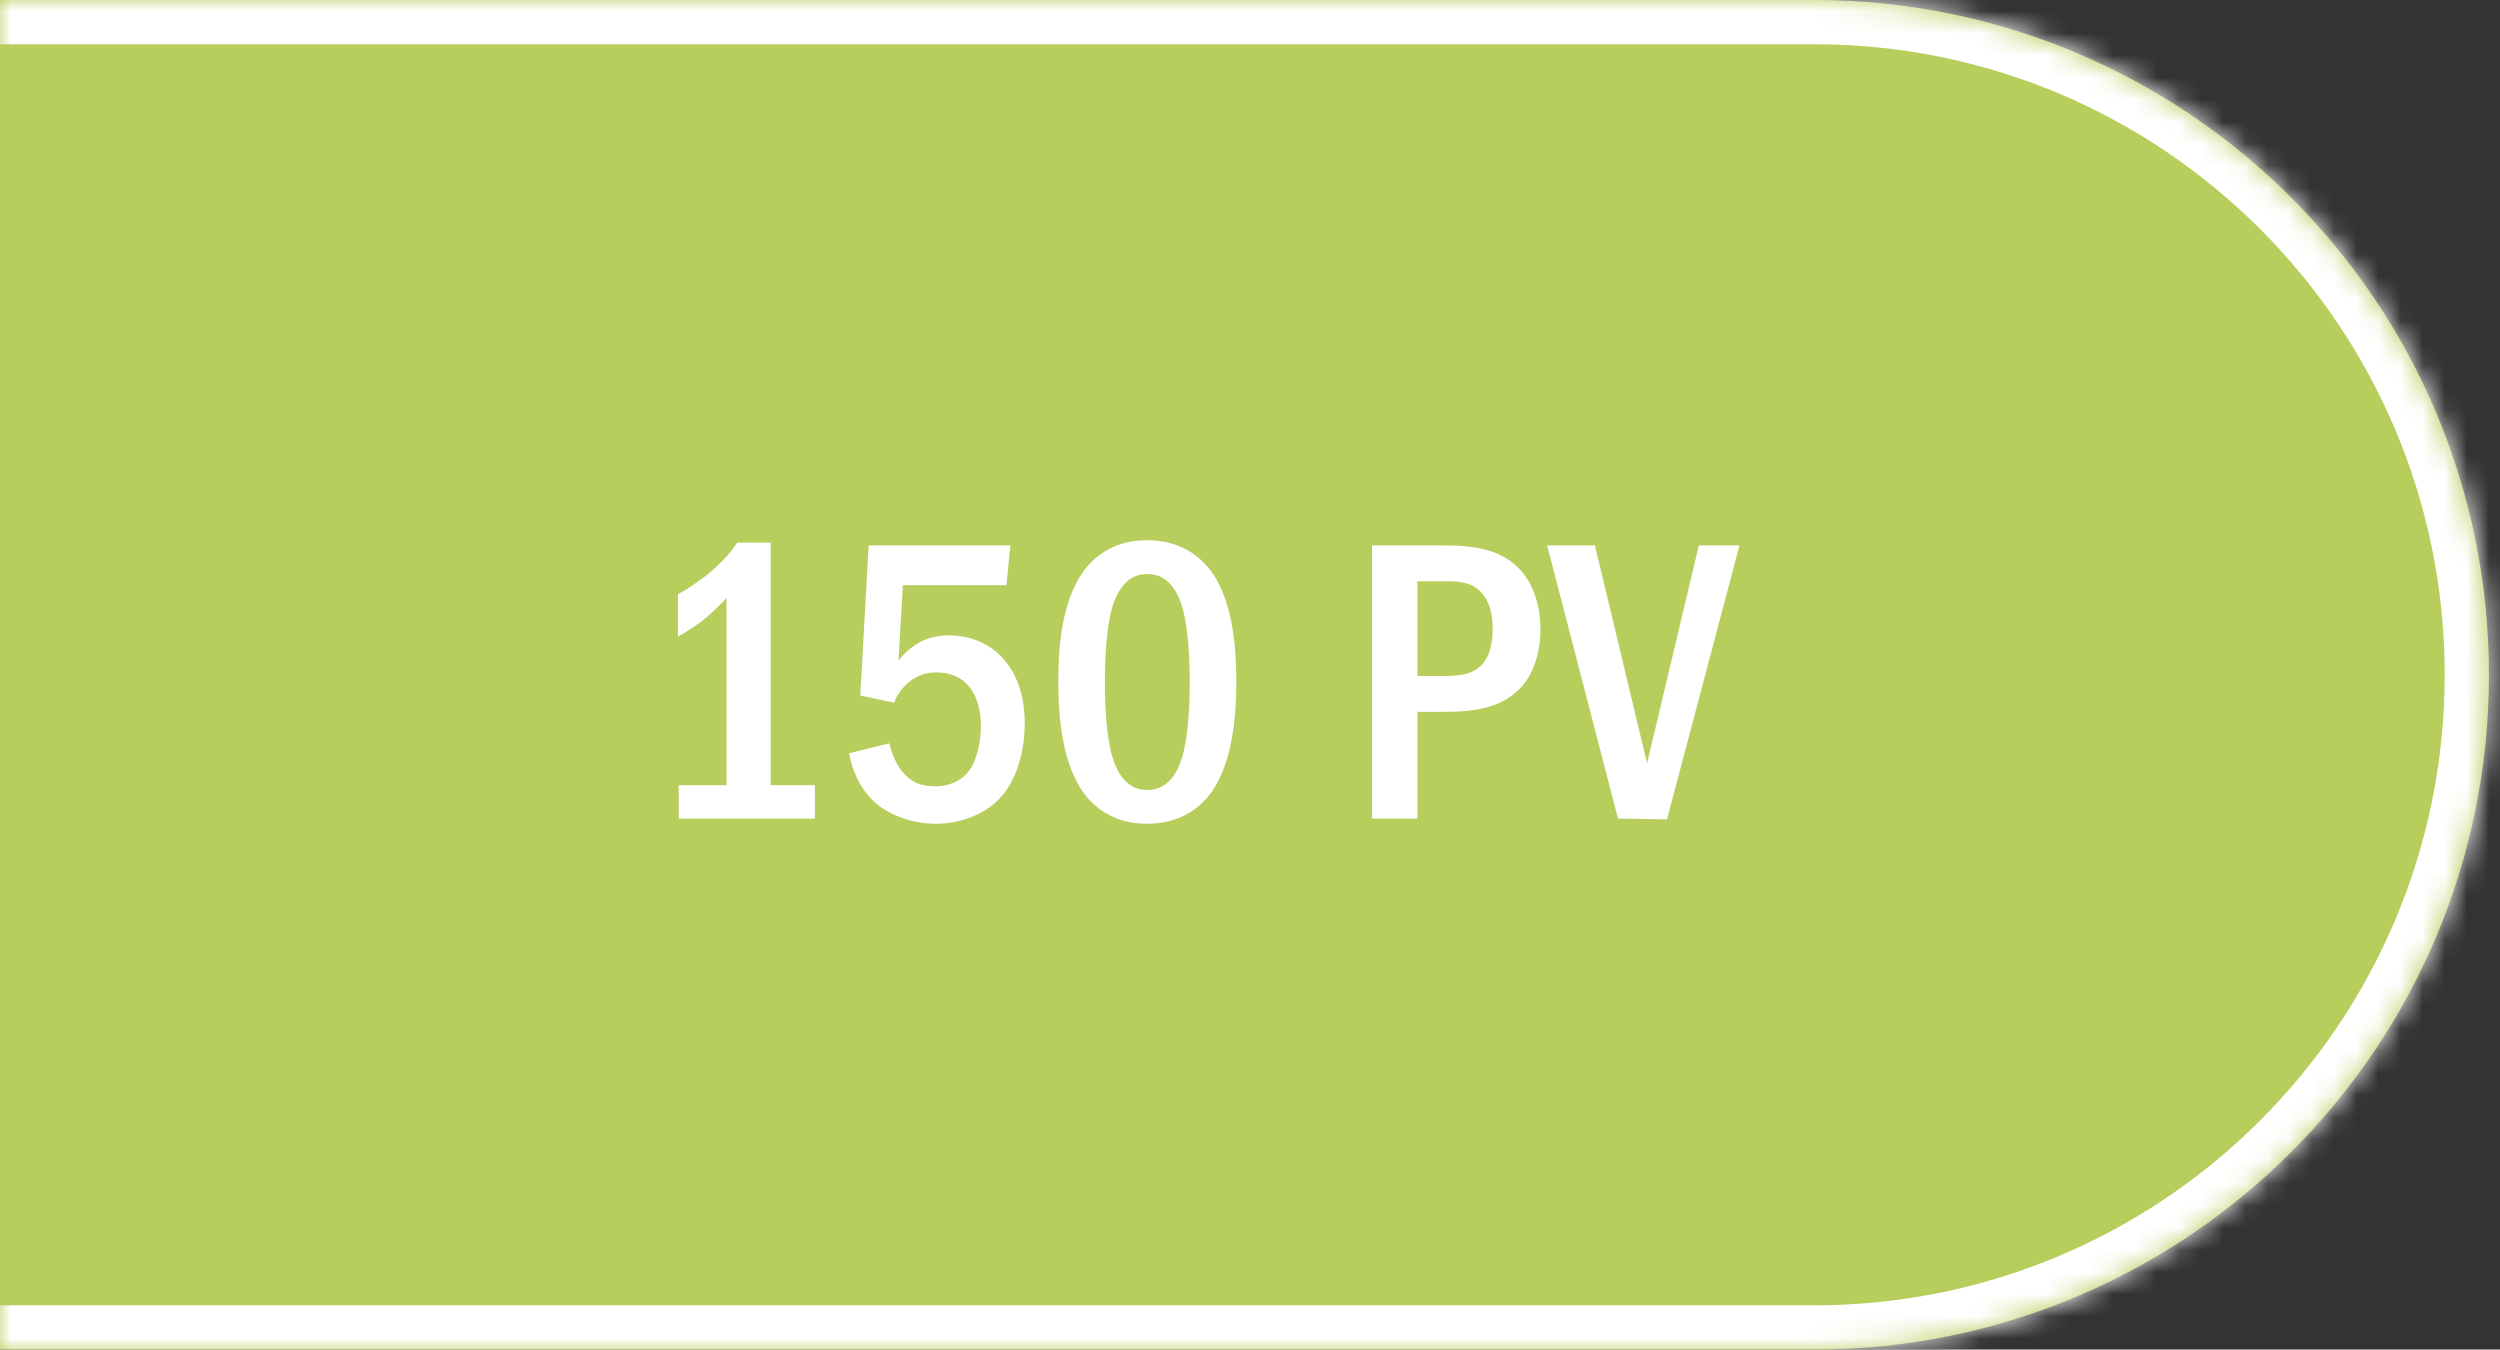
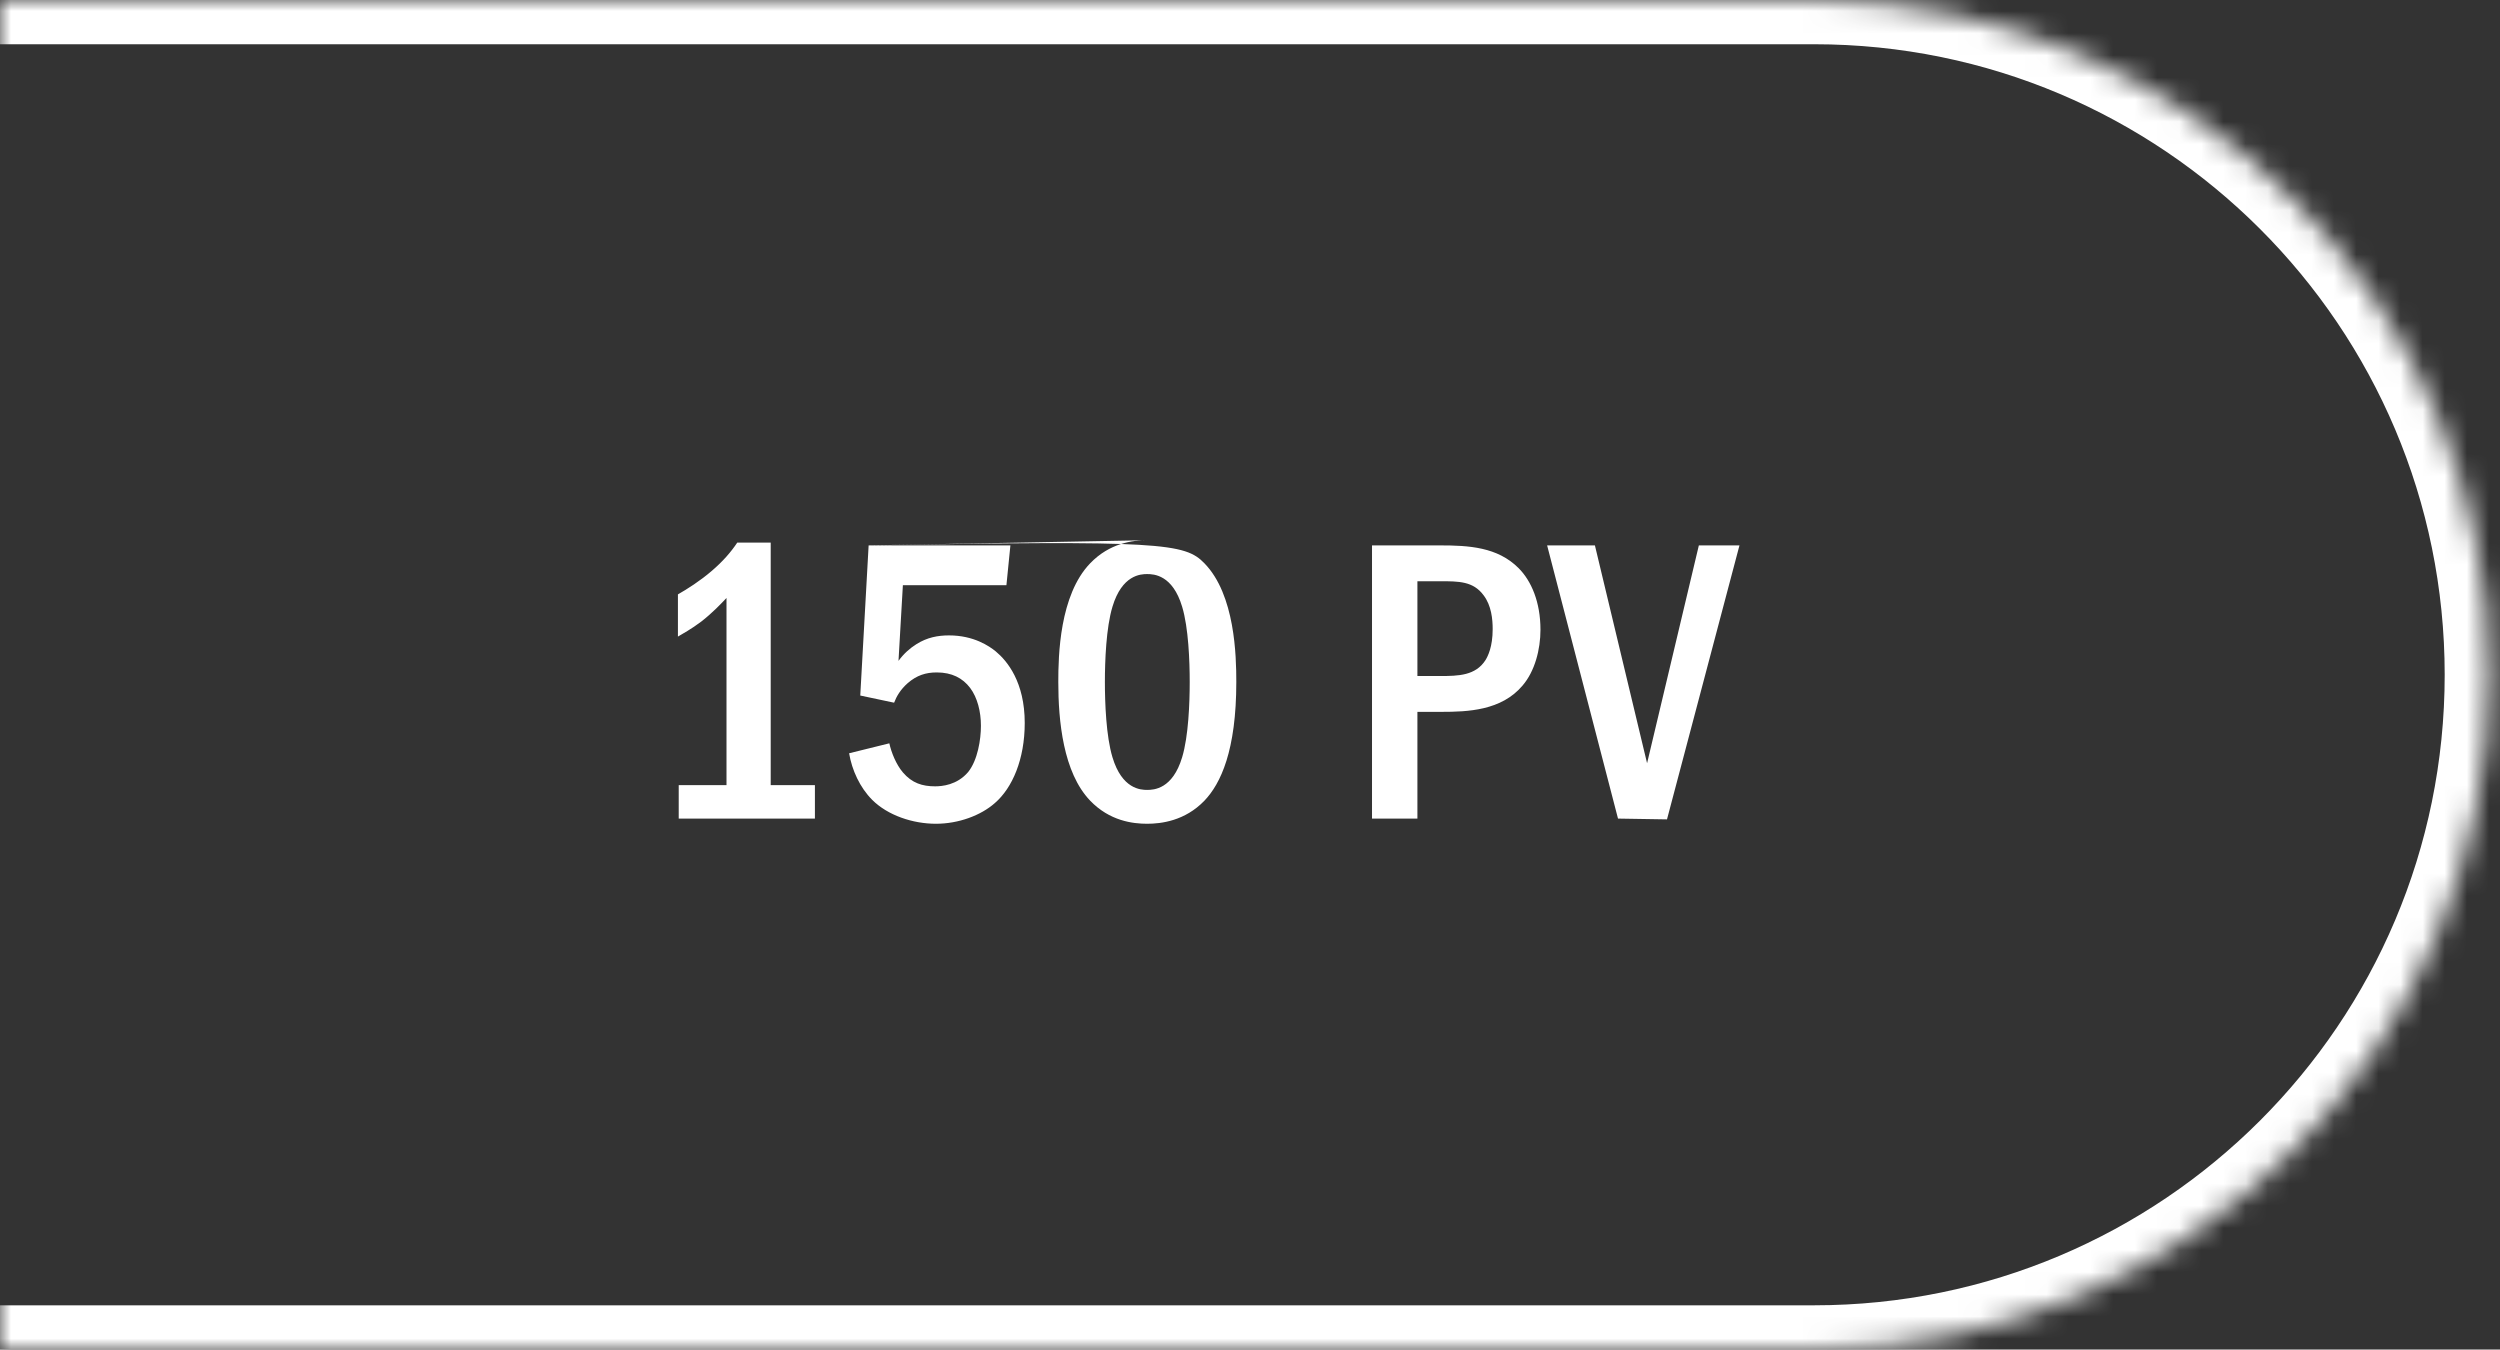
<svg xmlns="http://www.w3.org/2000/svg" width="113" height="61" viewBox="0 0 113 61" fill="none">
  <rect x="0" y="0" width="113" height="61" fill="#333333" stroke="none" />
  <mask id="path-1-inside-1_3921_461" fill="white">
    <path d="M-0.5 0H82C98.845 0 112.5 13.655 112.5 30.5V30.5C112.5 47.345 98.845 61 82 61H-0.5V0Z" />
  </mask>
-   <path d="M-0.5 0H82C98.845 0 112.5 13.655 112.5 30.5V30.5C112.5 47.345 98.845 61 82 61H-0.5V0Z" fill="#B7CD5C" />
  <path d="M-0.5 -2H82C99.949 -2 114.5 12.551 114.5 30.5H110.5C110.5 14.76 97.74 2 82 2H-0.5V-2ZM114.5 30.5C114.5 48.449 99.949 63 82 63H-0.5V59H82C97.74 59 110.5 46.24 110.5 30.5H114.5ZM-0.5 61V0V61ZM82 -2C99.949 -2 114.5 12.551 114.5 30.5C114.5 48.449 99.949 63 82 63V59C97.74 59 110.5 46.24 110.5 30.5C110.5 14.76 97.74 2 82 2V-2Z" fill="white" mask="url(#path-1-inside-1_3921_461)" />
-   <path d="M33.324 24.526H34.836V35.488H36.834V37H30.678V35.488H32.838V27.028C32.604 27.28 32.19 27.712 31.704 28.09C31.254 28.432 30.822 28.666 30.642 28.774V26.866C31.056 26.632 31.65 26.254 32.172 25.804C32.676 25.372 33.036 24.958 33.324 24.526ZM39.262 24.652H45.67L45.49 26.452H40.81L40.612 29.872C40.846 29.548 41.134 29.296 41.422 29.116C41.908 28.81 42.394 28.72 42.898 28.72C44.014 28.72 44.716 29.206 45.004 29.44C45.526 29.872 46.318 30.826 46.318 32.68C46.318 34.318 45.76 35.614 44.968 36.298C44.338 36.856 43.33 37.234 42.304 37.234C41.26 37.234 40.126 36.856 39.424 36.154C38.866 35.596 38.506 34.804 38.38 34.048L40.198 33.598C40.288 34.012 40.504 34.552 40.81 34.912C41.224 35.398 41.692 35.542 42.268 35.542C42.574 35.542 43.258 35.488 43.762 34.894C44.194 34.354 44.338 33.418 44.338 32.806C44.338 32.158 44.176 31.528 43.852 31.096C43.51 30.646 43.024 30.394 42.34 30.394C41.854 30.394 41.44 30.52 41.026 30.88C40.702 31.168 40.522 31.474 40.414 31.762L38.884 31.438L39.262 24.652ZM51.849 24.418C52.479 24.418 53.559 24.544 54.441 25.462C55.827 26.884 55.881 29.656 55.881 30.826C55.881 33.922 55.179 35.416 54.441 36.19C53.559 37.108 52.479 37.234 51.849 37.234C51.201 37.234 50.157 37.108 49.275 36.19C48.051 34.912 47.835 32.572 47.835 30.826C47.835 29.638 47.889 26.902 49.275 25.462C50.157 24.544 51.201 24.418 51.849 24.418ZM51.849 25.948C51.561 25.948 50.715 25.984 50.283 27.424C49.995 28.378 49.941 29.89 49.941 30.826C49.941 31.762 49.995 33.274 50.283 34.228C50.715 35.668 51.561 35.704 51.849 35.704C52.155 35.704 53.001 35.668 53.433 34.228C53.721 33.274 53.775 31.762 53.775 30.826C53.775 29.89 53.721 28.378 53.433 27.424C53.001 25.984 52.155 25.948 51.849 25.948ZM62.015 24.652H65.093C66.389 24.652 67.685 24.724 68.639 25.678C69.215 26.254 69.629 27.208 69.629 28.468C69.629 29.35 69.377 30.34 68.819 30.988C67.865 32.122 66.335 32.176 65.147 32.176H64.067V37H62.015V24.652ZM64.067 26.272V30.556H65.093C65.921 30.556 66.695 30.538 67.145 29.836C67.253 29.656 67.469 29.242 67.469 28.432C67.469 28 67.415 27.37 67.055 26.902C66.587 26.272 65.939 26.272 65.093 26.272H64.067ZM69.93 24.652H72.09L74.448 34.498L76.788 24.652H78.624L75.348 37.036L73.134 37L69.93 24.652Z" fill="white" />
+   <path d="M33.324 24.526H34.836V35.488H36.834V37H30.678V35.488H32.838V27.028C32.604 27.28 32.19 27.712 31.704 28.09C31.254 28.432 30.822 28.666 30.642 28.774V26.866C31.056 26.632 31.65 26.254 32.172 25.804C32.676 25.372 33.036 24.958 33.324 24.526ZM39.262 24.652H45.67L45.49 26.452H40.81L40.612 29.872C40.846 29.548 41.134 29.296 41.422 29.116C41.908 28.81 42.394 28.72 42.898 28.72C44.014 28.72 44.716 29.206 45.004 29.44C45.526 29.872 46.318 30.826 46.318 32.68C46.318 34.318 45.76 35.614 44.968 36.298C44.338 36.856 43.33 37.234 42.304 37.234C41.26 37.234 40.126 36.856 39.424 36.154C38.866 35.596 38.506 34.804 38.38 34.048L40.198 33.598C40.288 34.012 40.504 34.552 40.81 34.912C41.224 35.398 41.692 35.542 42.268 35.542C42.574 35.542 43.258 35.488 43.762 34.894C44.194 34.354 44.338 33.418 44.338 32.806C44.338 32.158 44.176 31.528 43.852 31.096C43.51 30.646 43.024 30.394 42.34 30.394C41.854 30.394 41.44 30.52 41.026 30.88C40.702 31.168 40.522 31.474 40.414 31.762L38.884 31.438L39.262 24.652ZC52.479 24.418 53.559 24.544 54.441 25.462C55.827 26.884 55.881 29.656 55.881 30.826C55.881 33.922 55.179 35.416 54.441 36.19C53.559 37.108 52.479 37.234 51.849 37.234C51.201 37.234 50.157 37.108 49.275 36.19C48.051 34.912 47.835 32.572 47.835 30.826C47.835 29.638 47.889 26.902 49.275 25.462C50.157 24.544 51.201 24.418 51.849 24.418ZM51.849 25.948C51.561 25.948 50.715 25.984 50.283 27.424C49.995 28.378 49.941 29.89 49.941 30.826C49.941 31.762 49.995 33.274 50.283 34.228C50.715 35.668 51.561 35.704 51.849 35.704C52.155 35.704 53.001 35.668 53.433 34.228C53.721 33.274 53.775 31.762 53.775 30.826C53.775 29.89 53.721 28.378 53.433 27.424C53.001 25.984 52.155 25.948 51.849 25.948ZM62.015 24.652H65.093C66.389 24.652 67.685 24.724 68.639 25.678C69.215 26.254 69.629 27.208 69.629 28.468C69.629 29.35 69.377 30.34 68.819 30.988C67.865 32.122 66.335 32.176 65.147 32.176H64.067V37H62.015V24.652ZM64.067 26.272V30.556H65.093C65.921 30.556 66.695 30.538 67.145 29.836C67.253 29.656 67.469 29.242 67.469 28.432C67.469 28 67.415 27.37 67.055 26.902C66.587 26.272 65.939 26.272 65.093 26.272H64.067ZM69.93 24.652H72.09L74.448 34.498L76.788 24.652H78.624L75.348 37.036L73.134 37L69.93 24.652Z" fill="white" />
</svg>